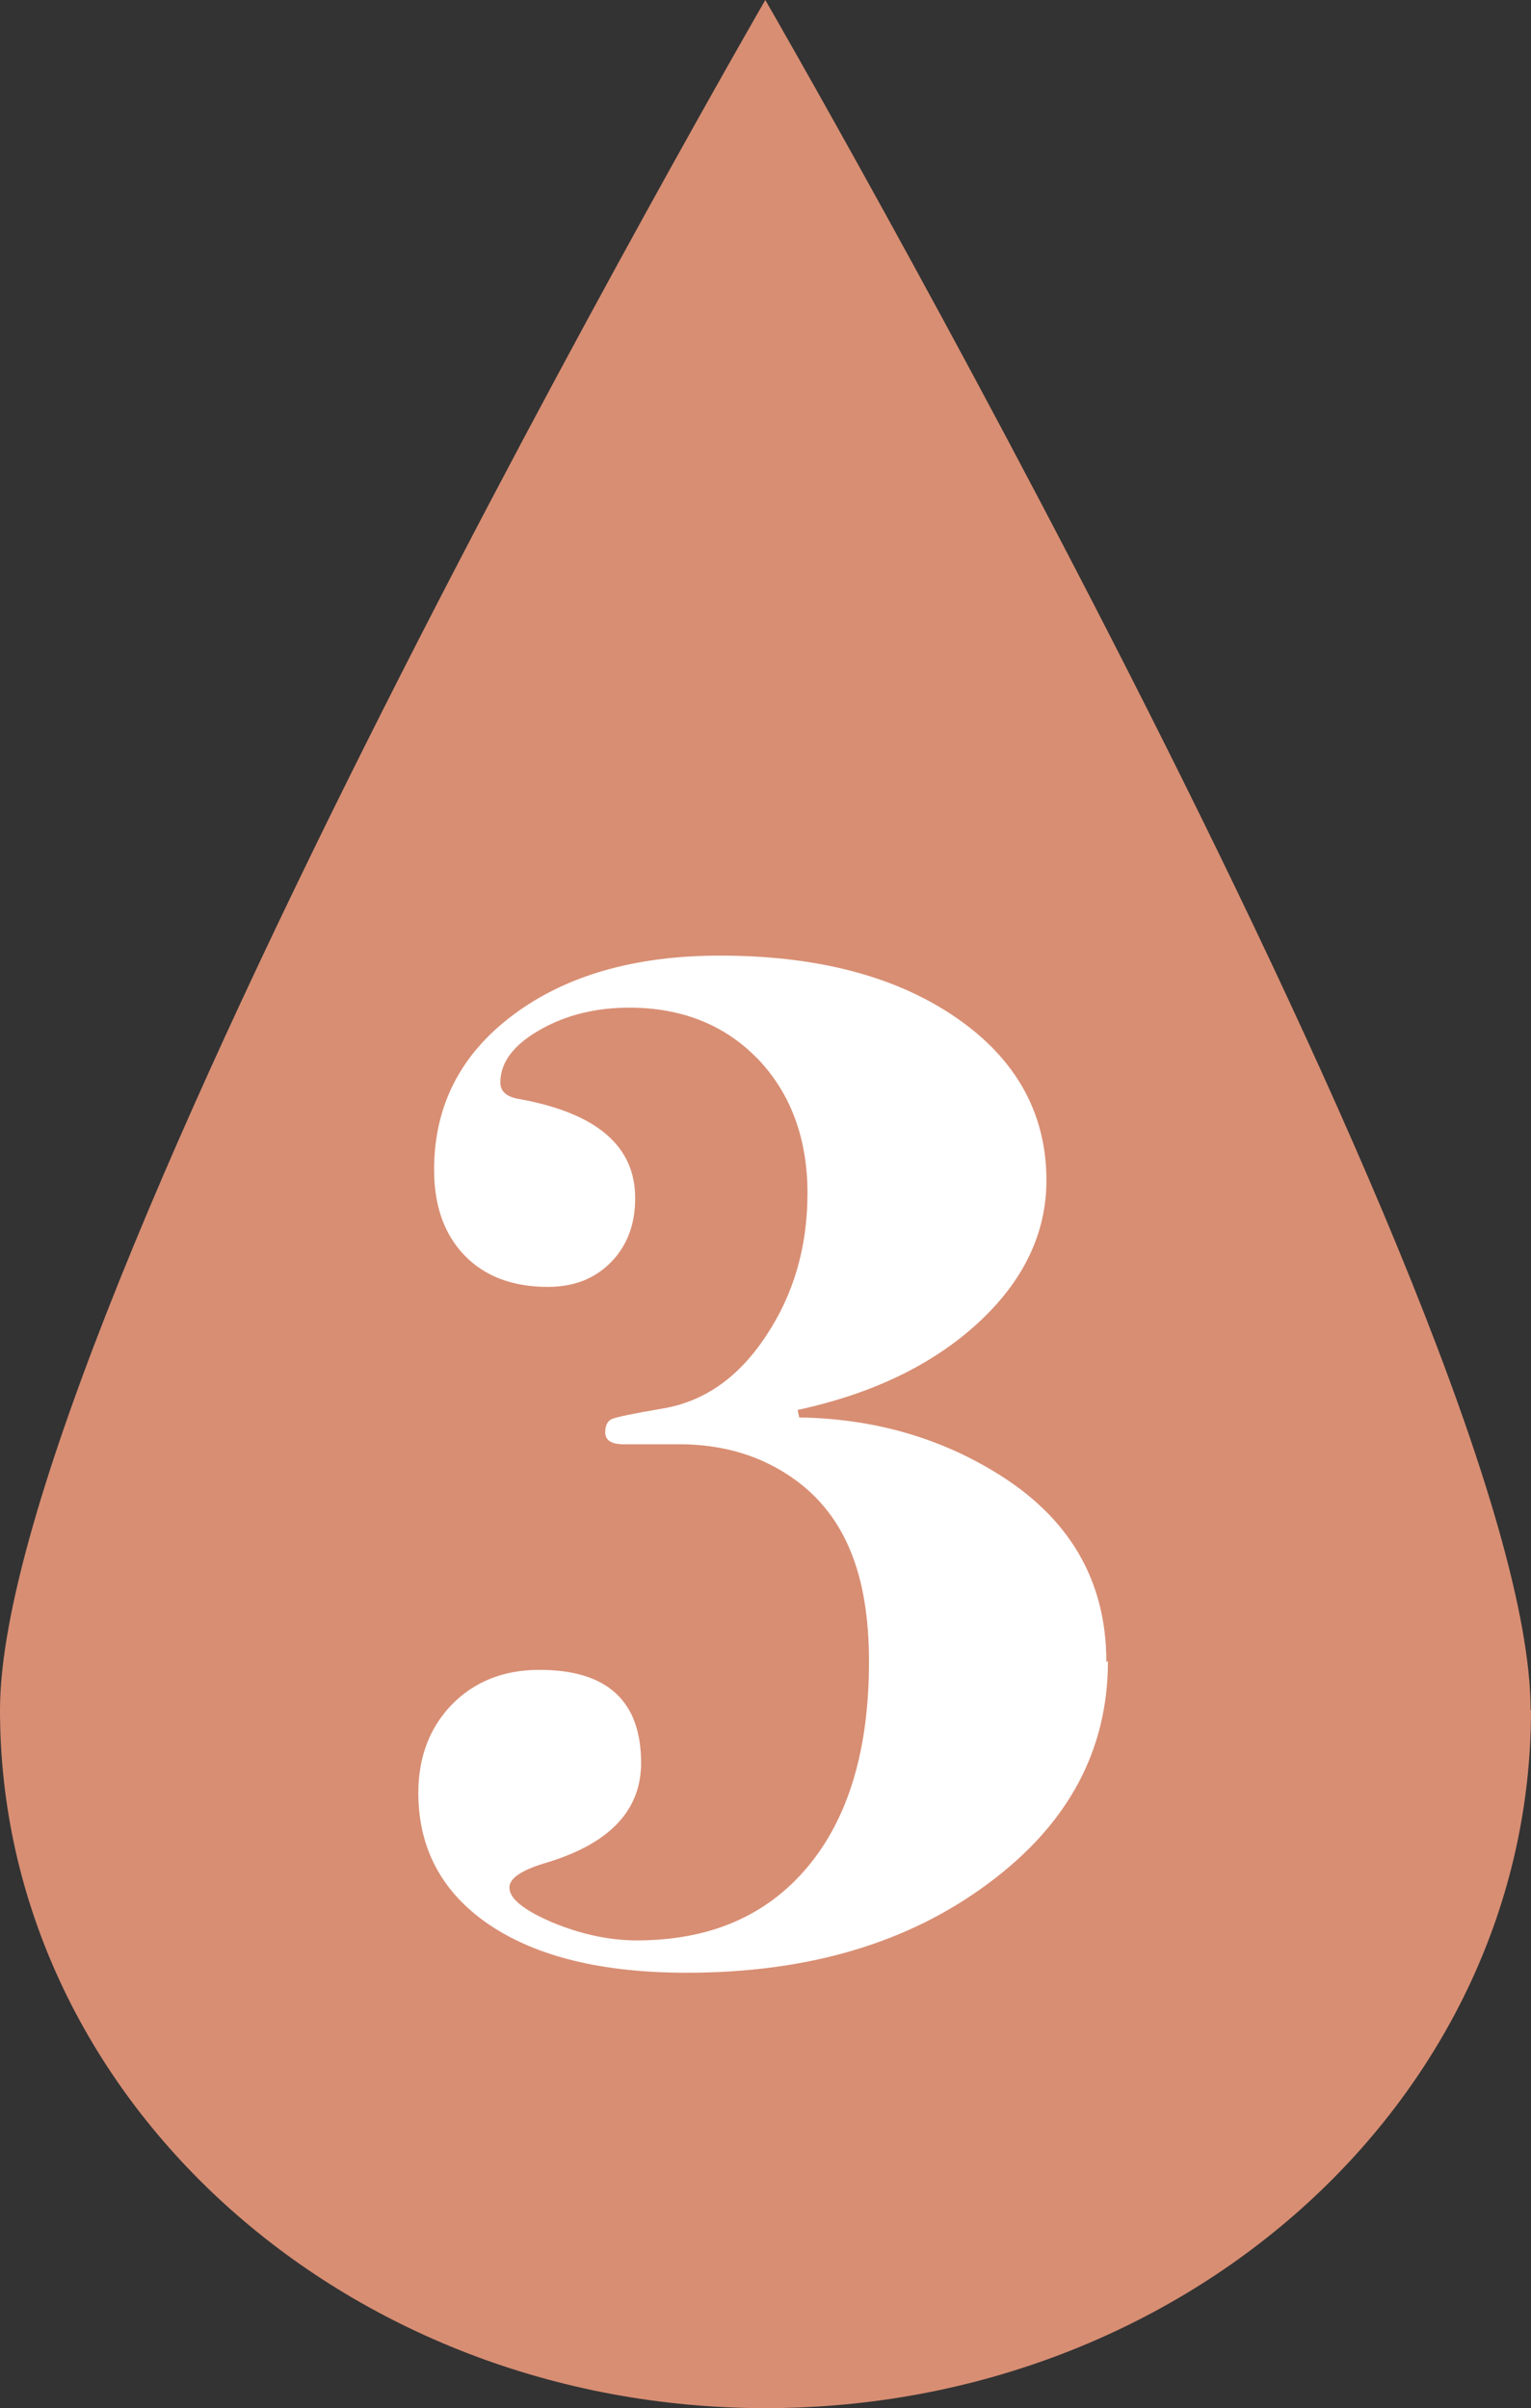
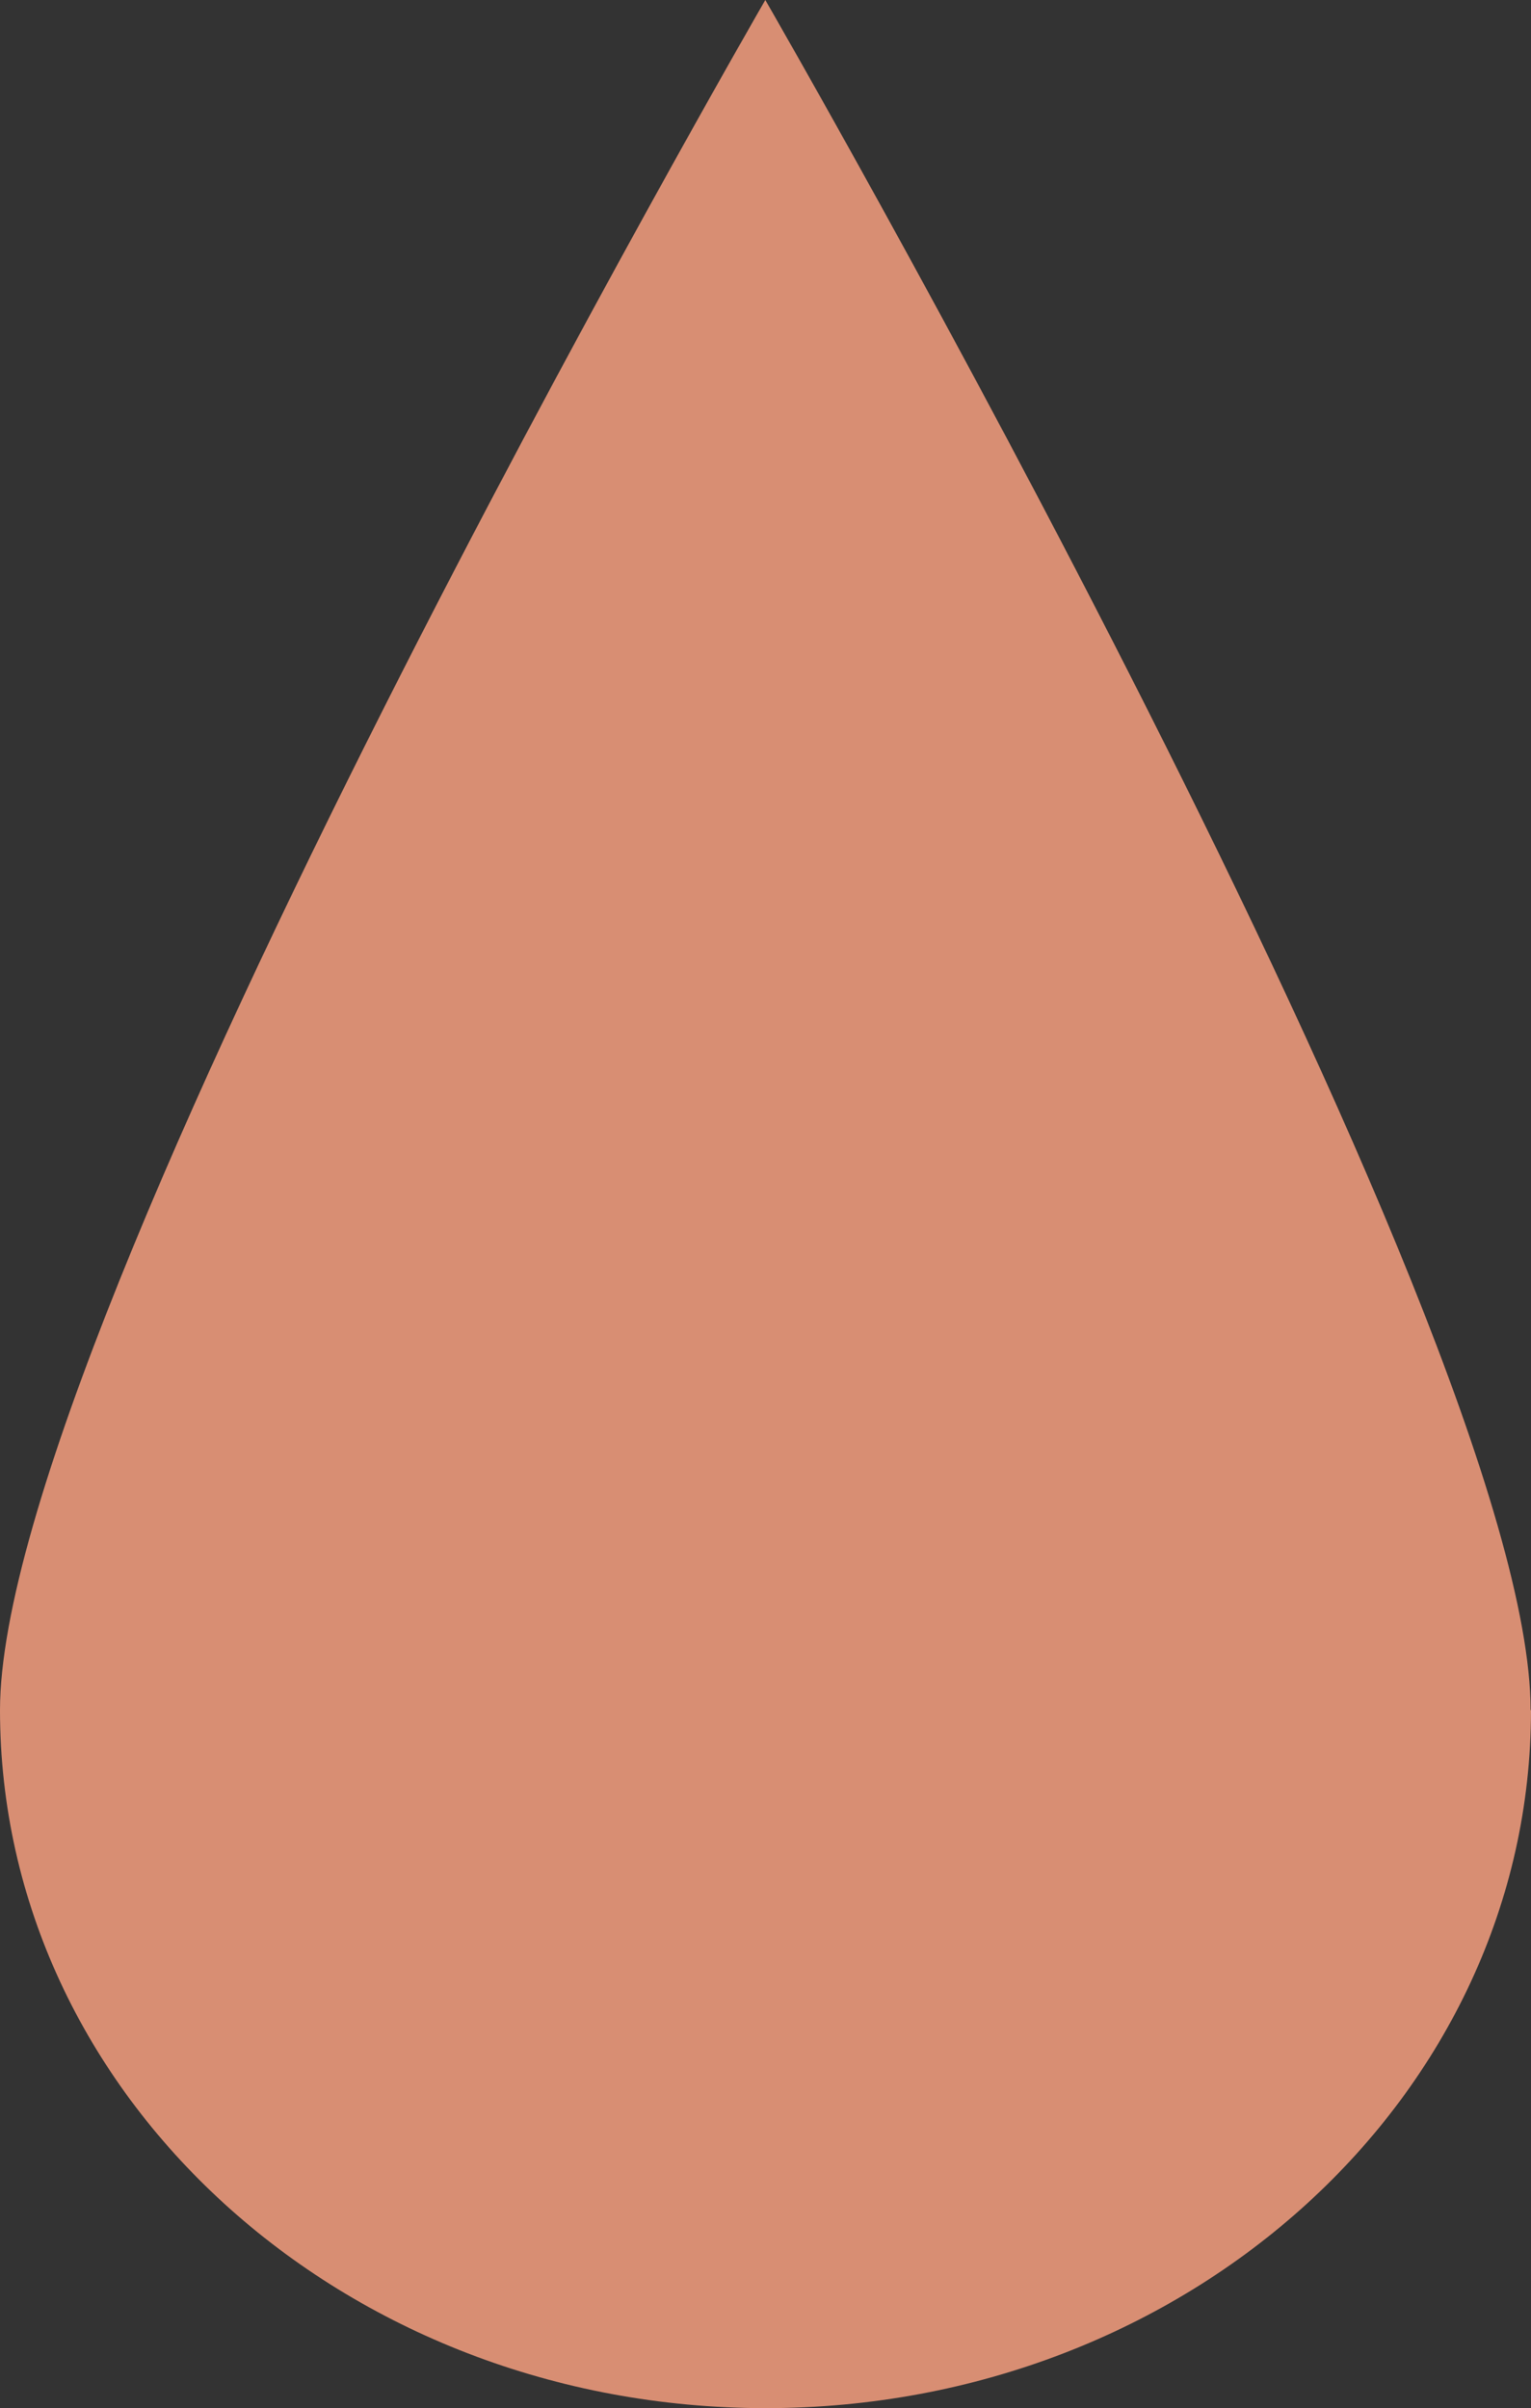
<svg xmlns="http://www.w3.org/2000/svg" id="_レイヤー_2" viewBox="0 0 38.83 61.06">
  <rect x="0" y="0" width="38.83" height="61.06" fill="#333333" stroke="none" />
  <defs>
    <style>.cls-1{fill:#fff;}.cls-2{fill:#d88e73;}</style>
  </defs>
  <g id="_デザイン">
    <path class="cls-2" d="M38.83,43.36c0,9.78-8.69,17.7-19.41,17.7S0,53.14,0,43.36,19.41,0,19.41,0c0,0,19.41,33.59,19.41,43.36Z" />
-     <path class="cls-1" d="M28.1,42.12c0,2.26-1.01,4.14-3.04,5.64-2.03,1.51-4.57,2.26-7.64,2.26-2.13,0-3.79-.4-5-1.21-1.2-.81-1.81-1.93-1.81-3.35,0-.91.29-1.66.85-2.24.57-.58,1.31-.88,2.22-.88,1.72,0,2.58.79,2.58,2.36,0,1.22-.82,2.07-2.47,2.55-.58.18-.87.38-.87.61,0,.28.36.57,1.08.88.72.3,1.44.46,2.15.46,1.85,0,3.29-.62,4.33-1.86,1.04-1.24,1.56-2.98,1.56-5.21s-.62-3.69-1.86-4.6c-.84-.61-1.82-.91-2.96-.91h-1.41c-.3,0-.46-.1-.46-.3,0-.18.06-.29.17-.34.11-.05.55-.14,1.31-.27,1.04-.18,1.91-.79,2.6-1.84.7-1.05,1.05-2.25,1.05-3.62s-.42-2.52-1.25-3.39c-.84-.87-1.93-1.31-3.27-1.31-.86,0-1.62.19-2.28.57-.66.38-.99.82-.99,1.33,0,.23.17.37.5.42,1.95.36,2.92,1.19,2.92,2.51,0,.66-.2,1.2-.61,1.62s-.94.63-1.61.63c-.89,0-1.6-.27-2.11-.8-.51-.53-.77-1.25-.77-2.17,0-1.62.67-2.93,2.01-3.93,1.34-1,3.09-1.5,5.24-1.5,2.48,0,4.48.53,6,1.58s2.28,2.43,2.28,4.12c0,1.34-.58,2.55-1.73,3.61-1.15,1.06-2.68,1.8-4.58,2.21l.04.19c1.82.03,3.47.48,4.94,1.37,1.9,1.14,2.85,2.75,2.85,4.83Z" />
  </g>
</svg>